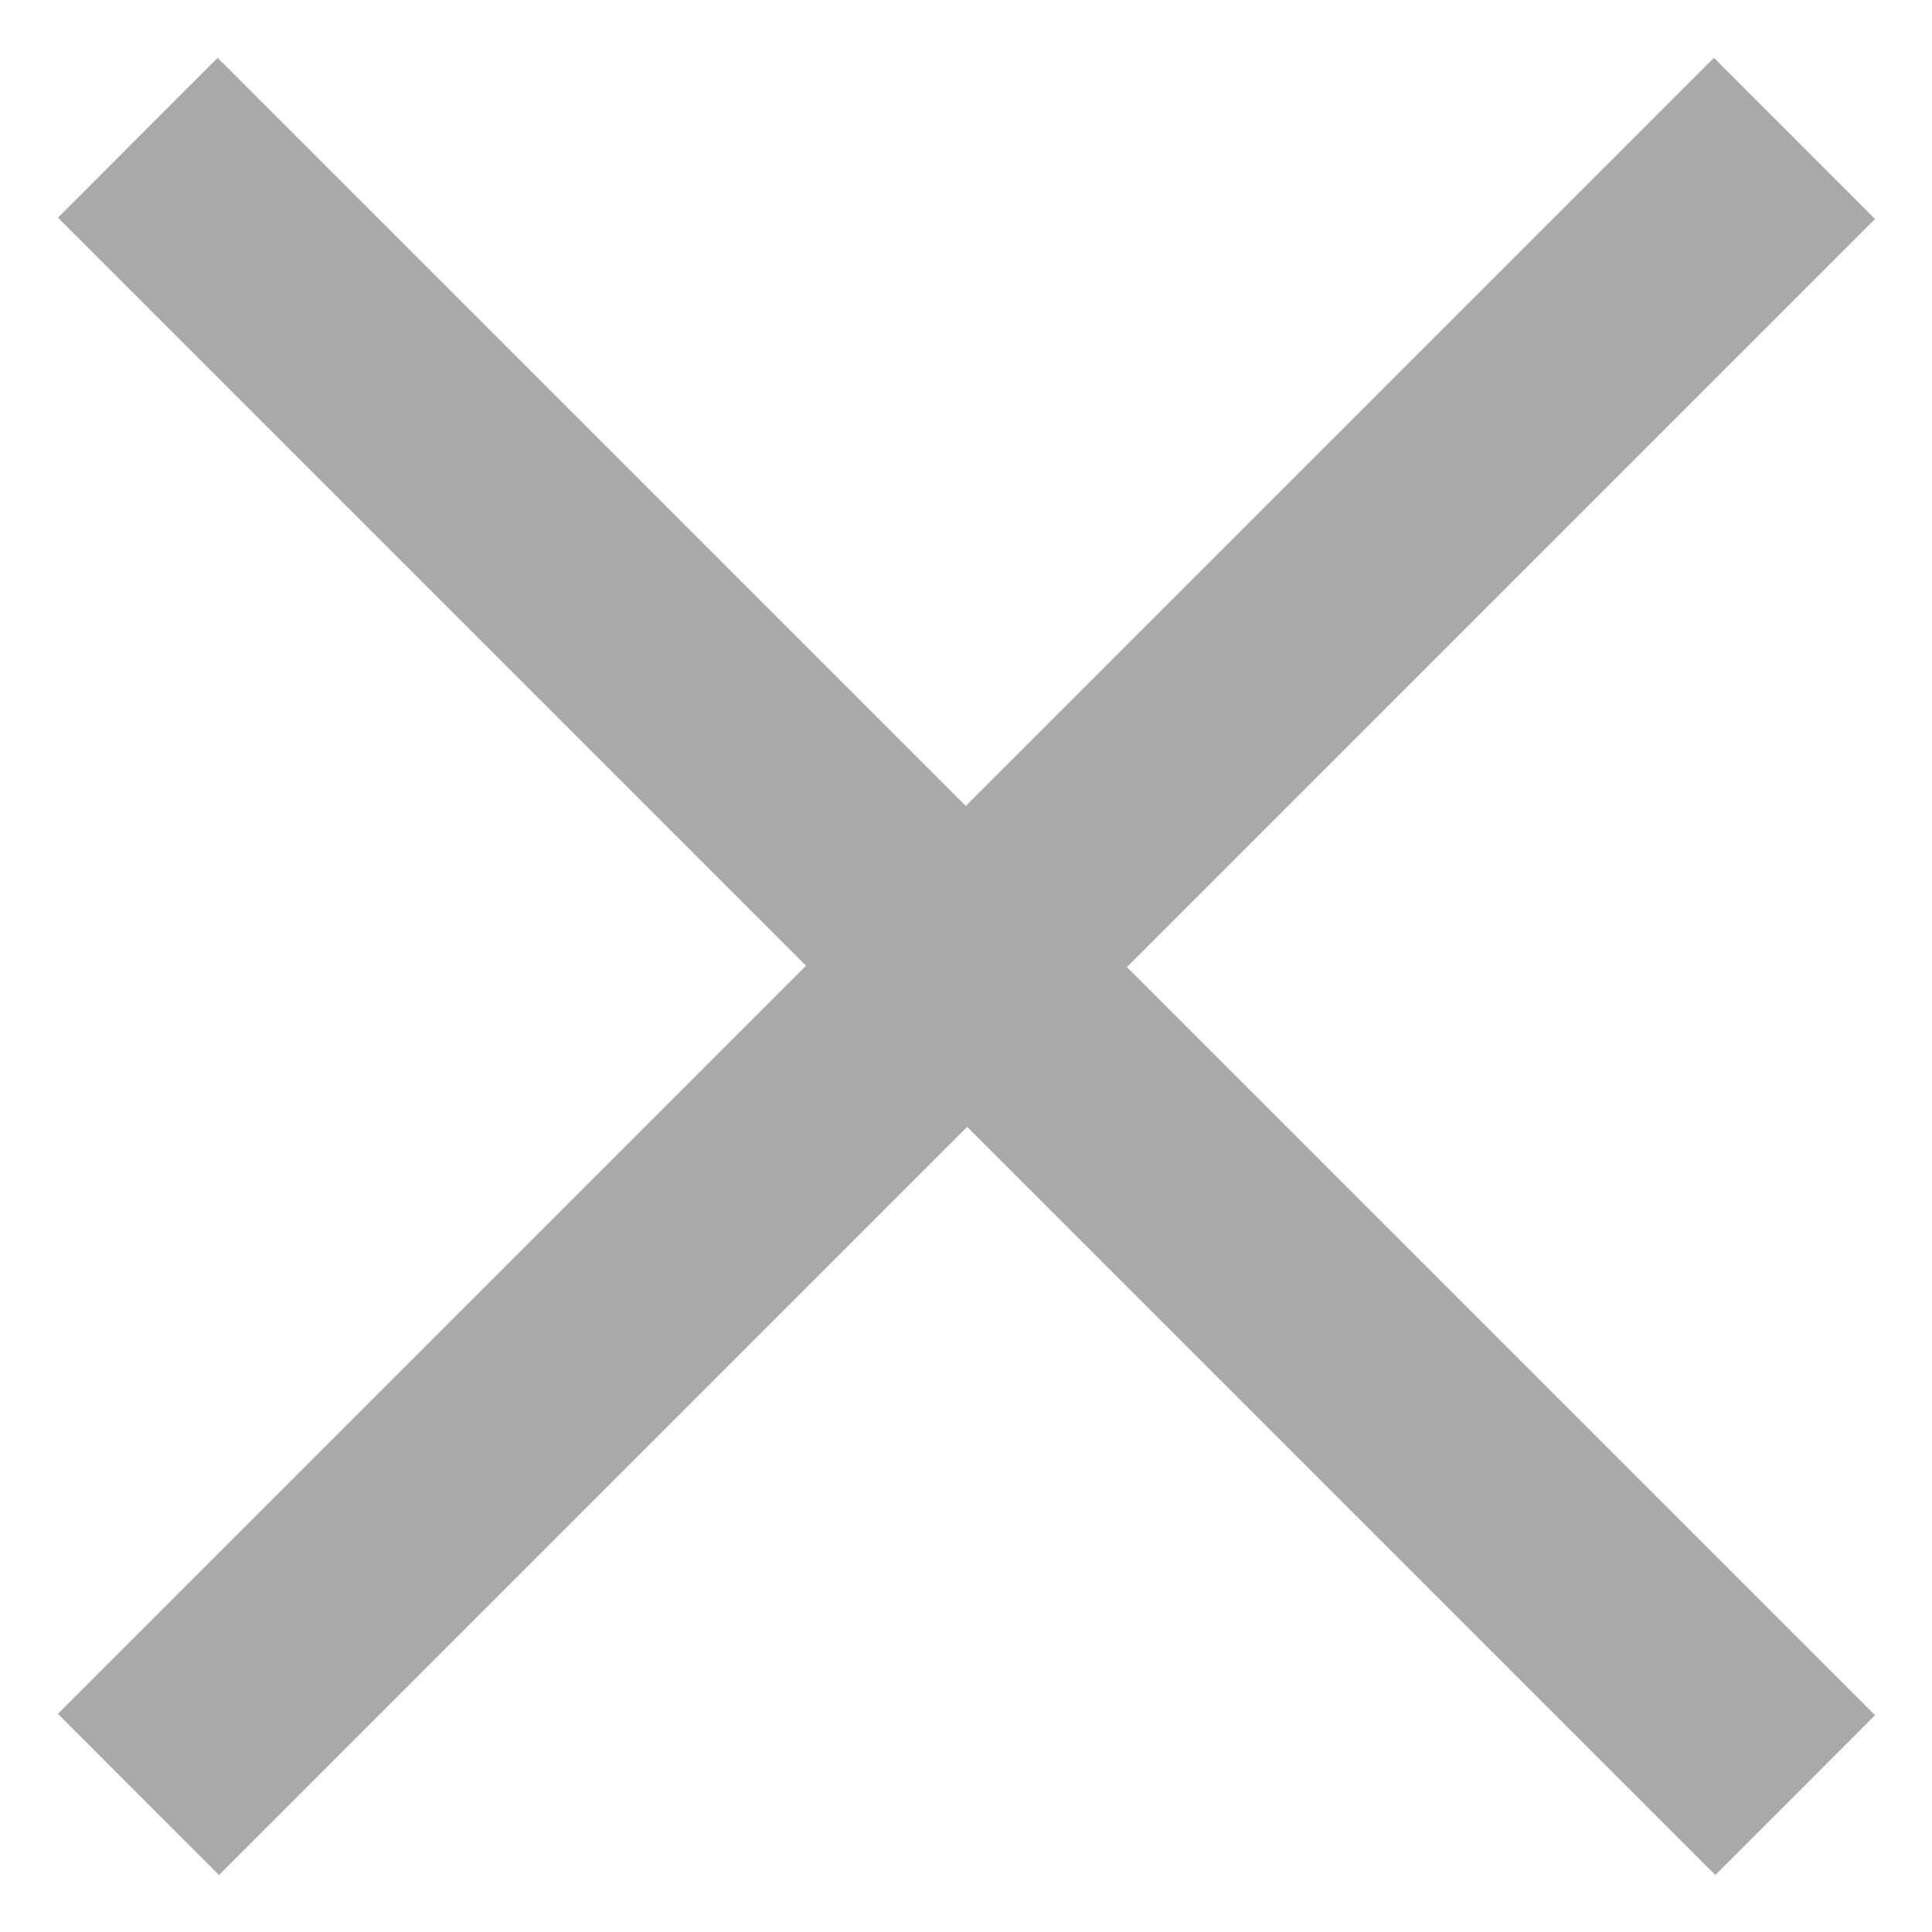
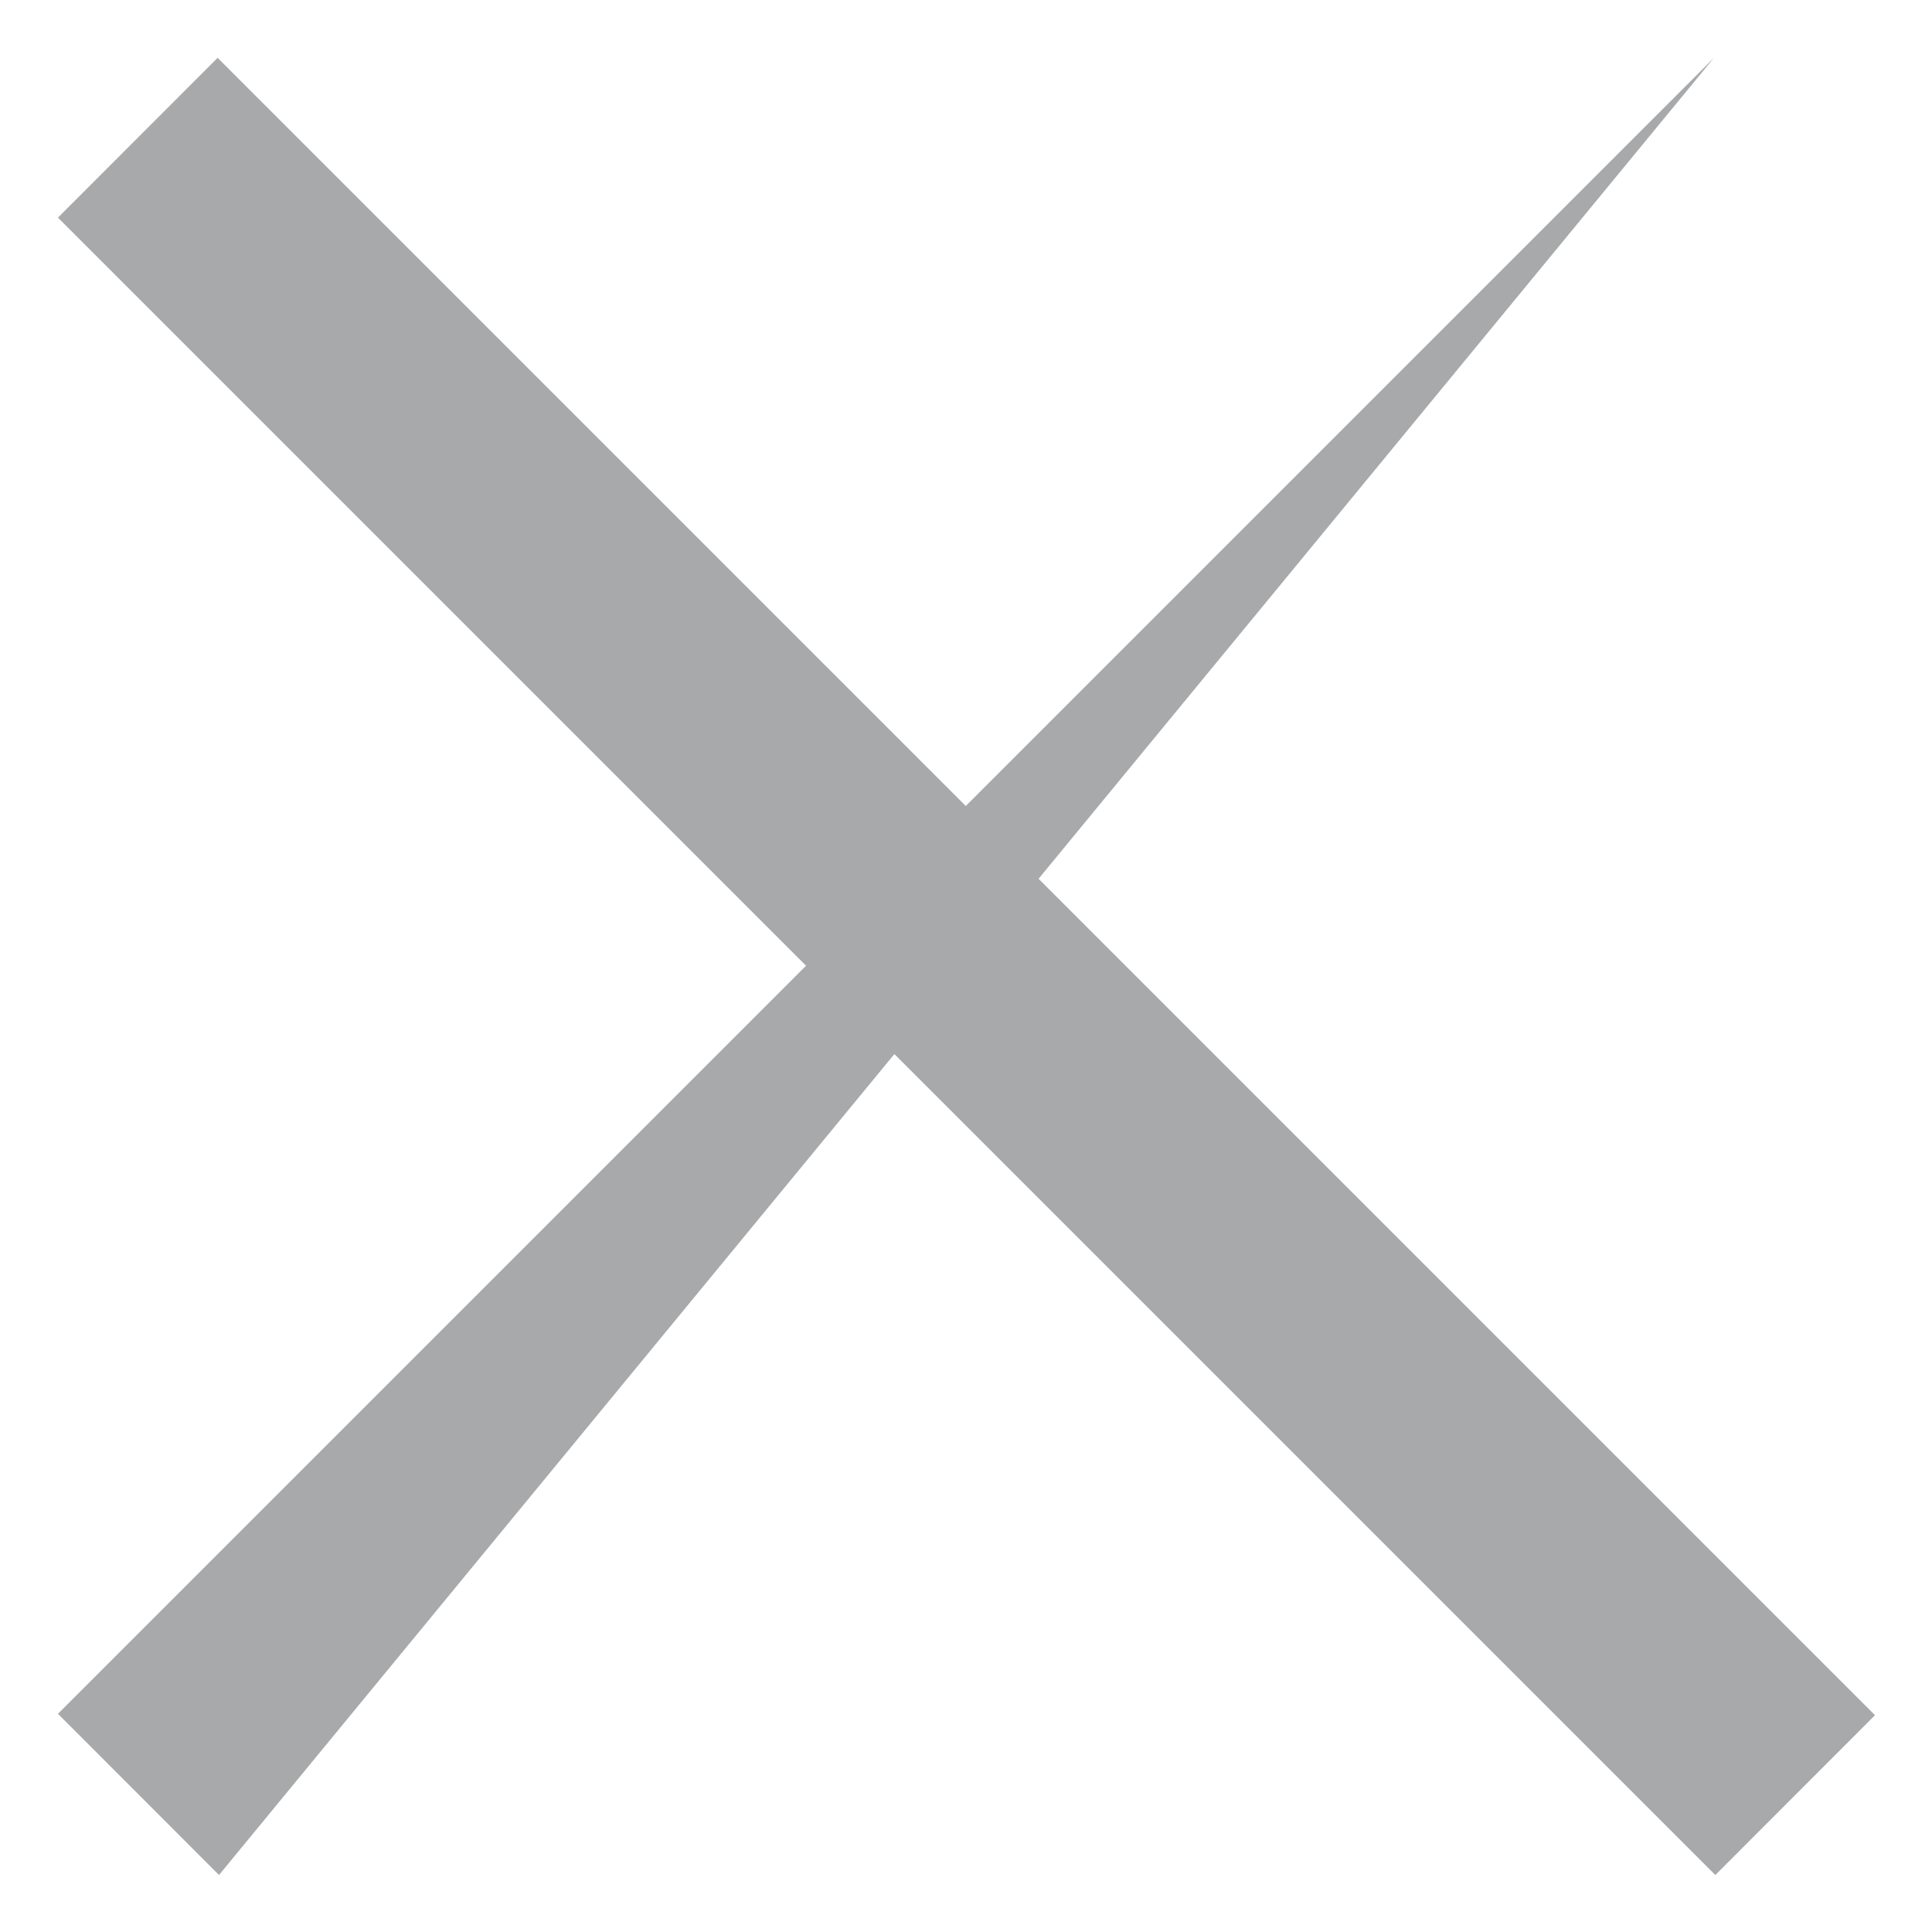
<svg xmlns="http://www.w3.org/2000/svg" width="14" height="14" viewBox="0 0 14 14" fill="none">
-   <path d="M12.43 13.587L0.42 1.577L1.577 0.419L13.587 12.429L12.43 13.587ZM1.587 13.587L0.42 12.419L12.42 0.419L13.587 1.587L1.587 13.587Z" fill="#A7A9AB" />
+   <path d="M12.43 13.587L0.42 1.577L1.577 0.419L13.587 12.429L12.43 13.587ZM1.587 13.587L0.42 12.419L12.42 0.419L1.587 13.587Z" fill="#A7A9AB" />
</svg>